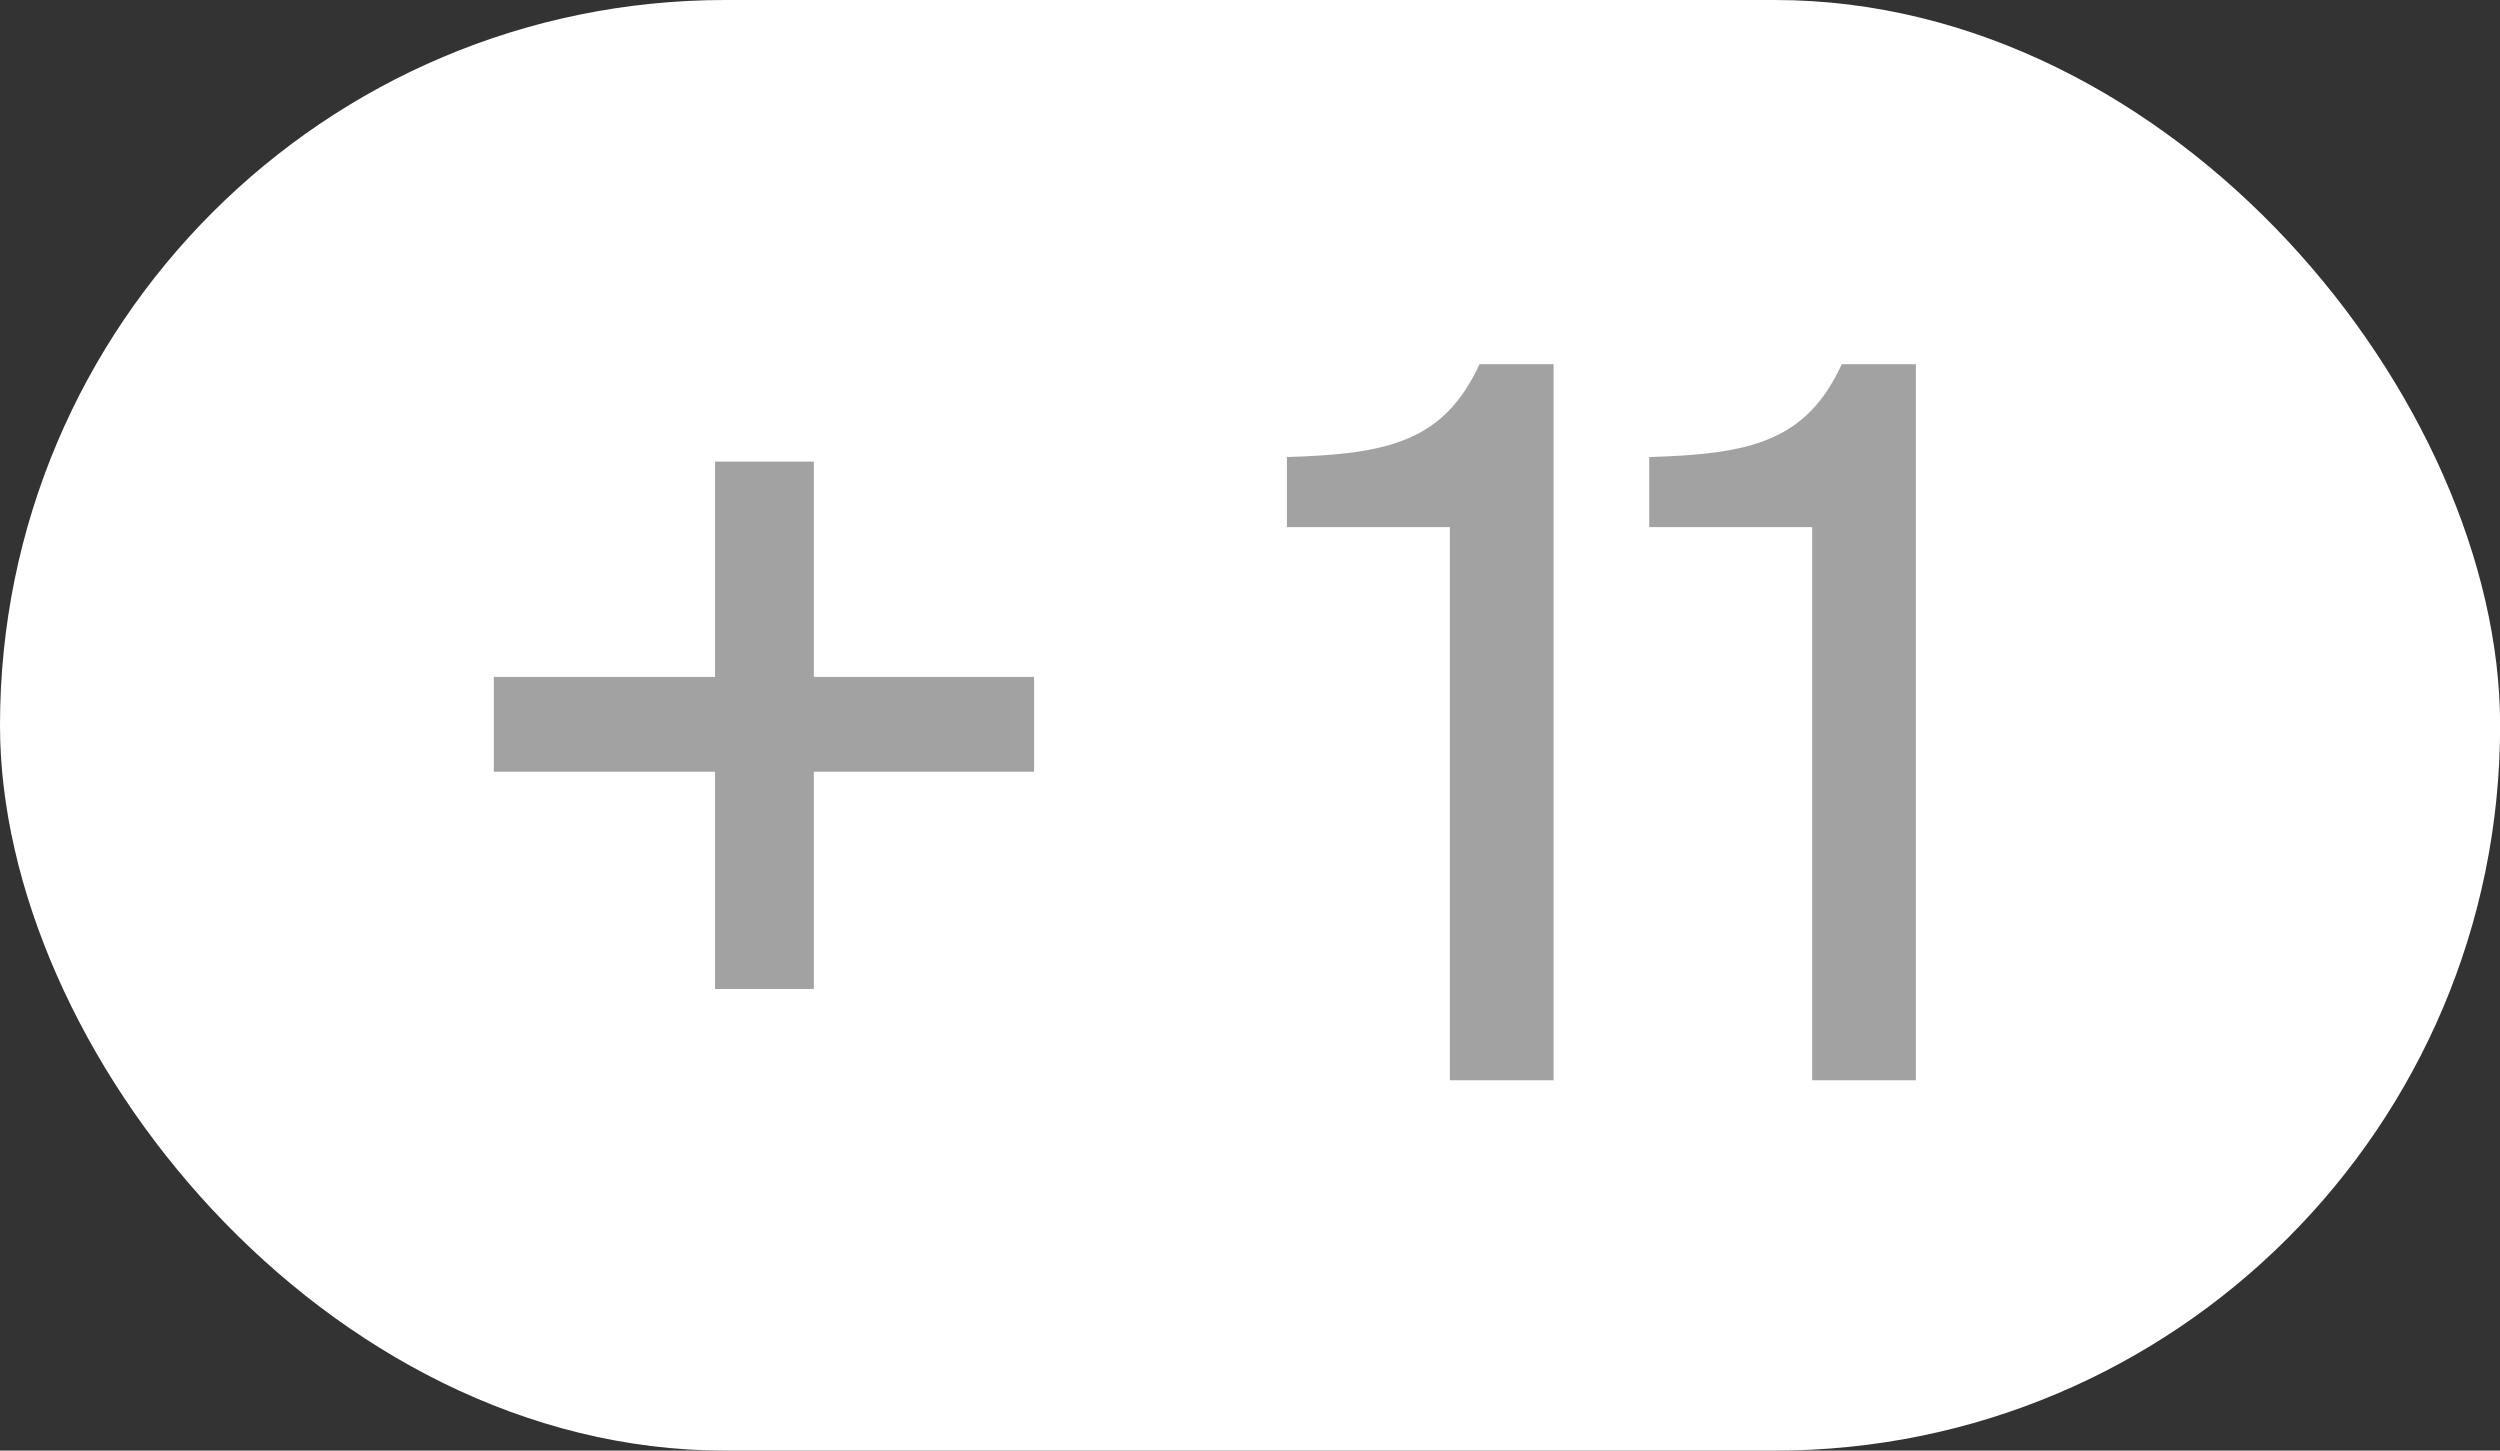
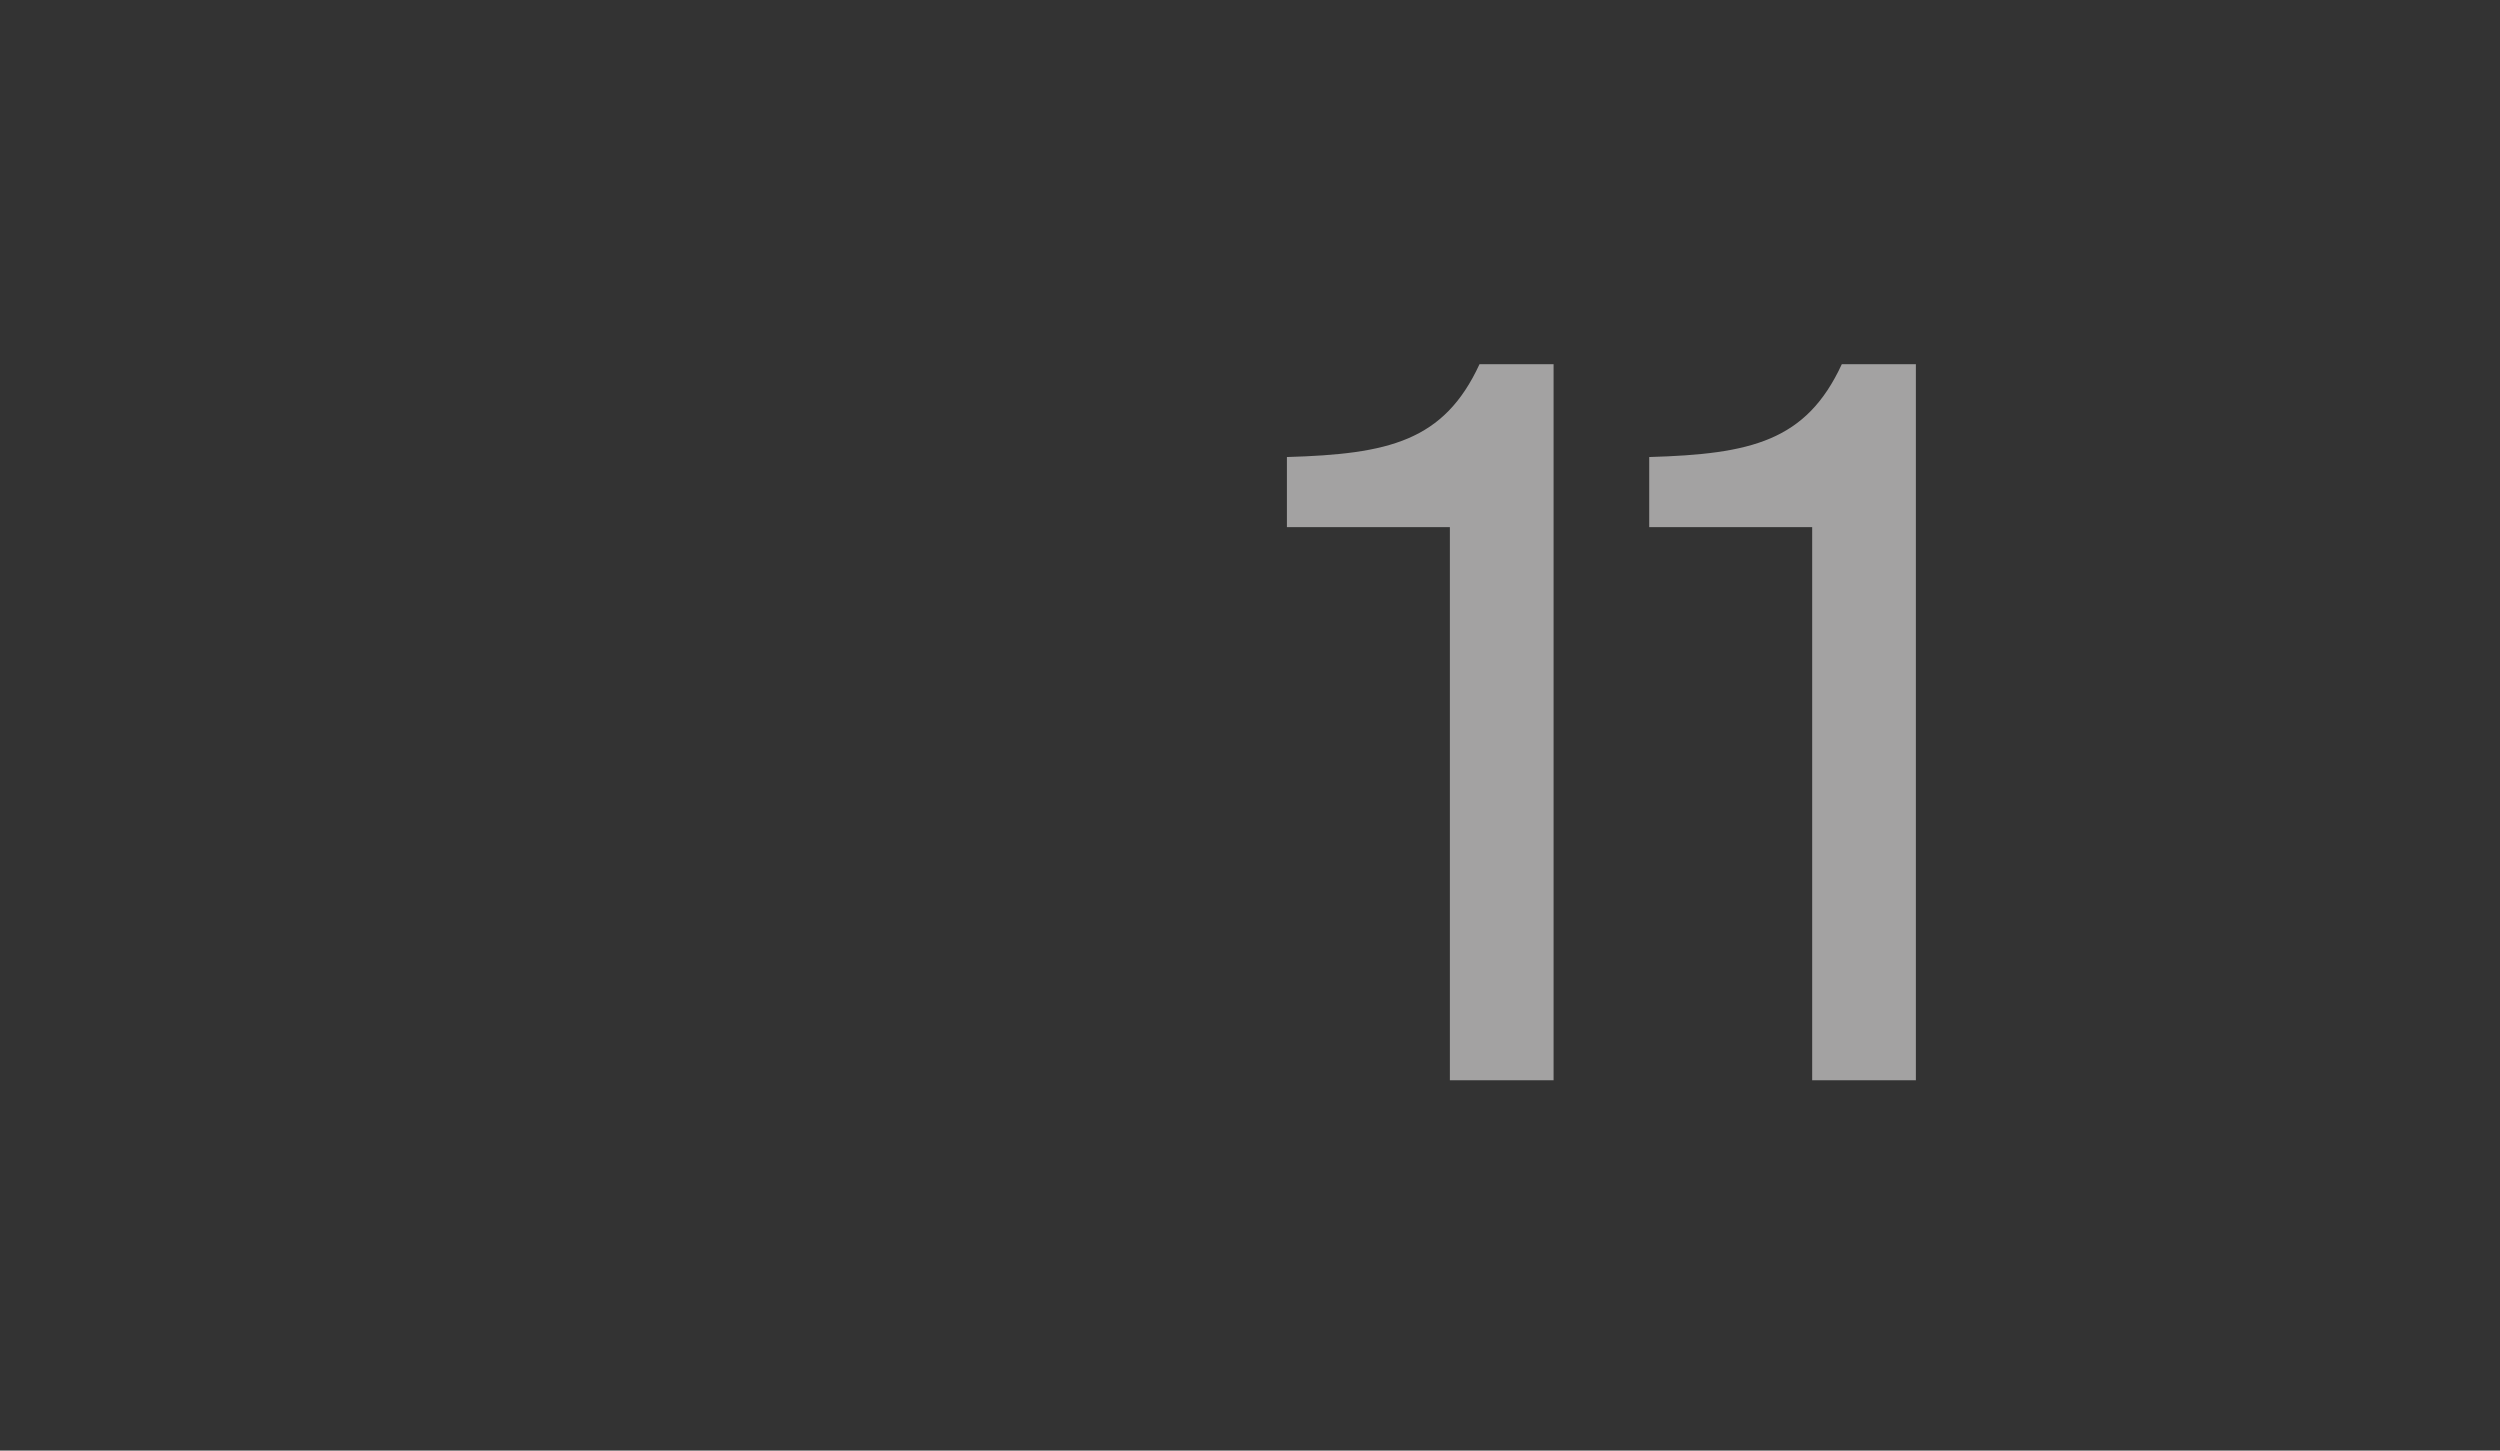
<svg xmlns="http://www.w3.org/2000/svg" width="162" height="94" viewBox="0 0 162 94" fill="none">
  <rect x="0" y="0" width="162" height="94" fill="#333333" stroke="none" />
-   <rect width="162.008" height="94" rx="47" fill="white" />
-   <path d="M52.736 64.088H46.336V50.008H32V43.864H46.336V29.912H52.736V43.864H67.008V50.008H52.736V64.088Z" fill="#A3A2A2" />
-   <path d="M100.672 70H93.952V34.16H83.392V29.616C89.984 29.424 93.568 28.592 95.872 23.6H100.672V70ZM124.149 70H117.429V34.16H106.869V29.616C113.461 29.424 117.045 28.592 119.349 23.6H124.149V70Z" fill="#A3A2A2" />
+   <path d="M100.672 70H93.952V34.16H83.392V29.616C89.984 29.424 93.568 28.592 95.872 23.6H100.672V70ZM124.149 70H117.429V34.16H106.869V29.616C113.461 29.424 117.045 28.592 119.349 23.6H124.149Z" fill="#A3A2A2" />
</svg>